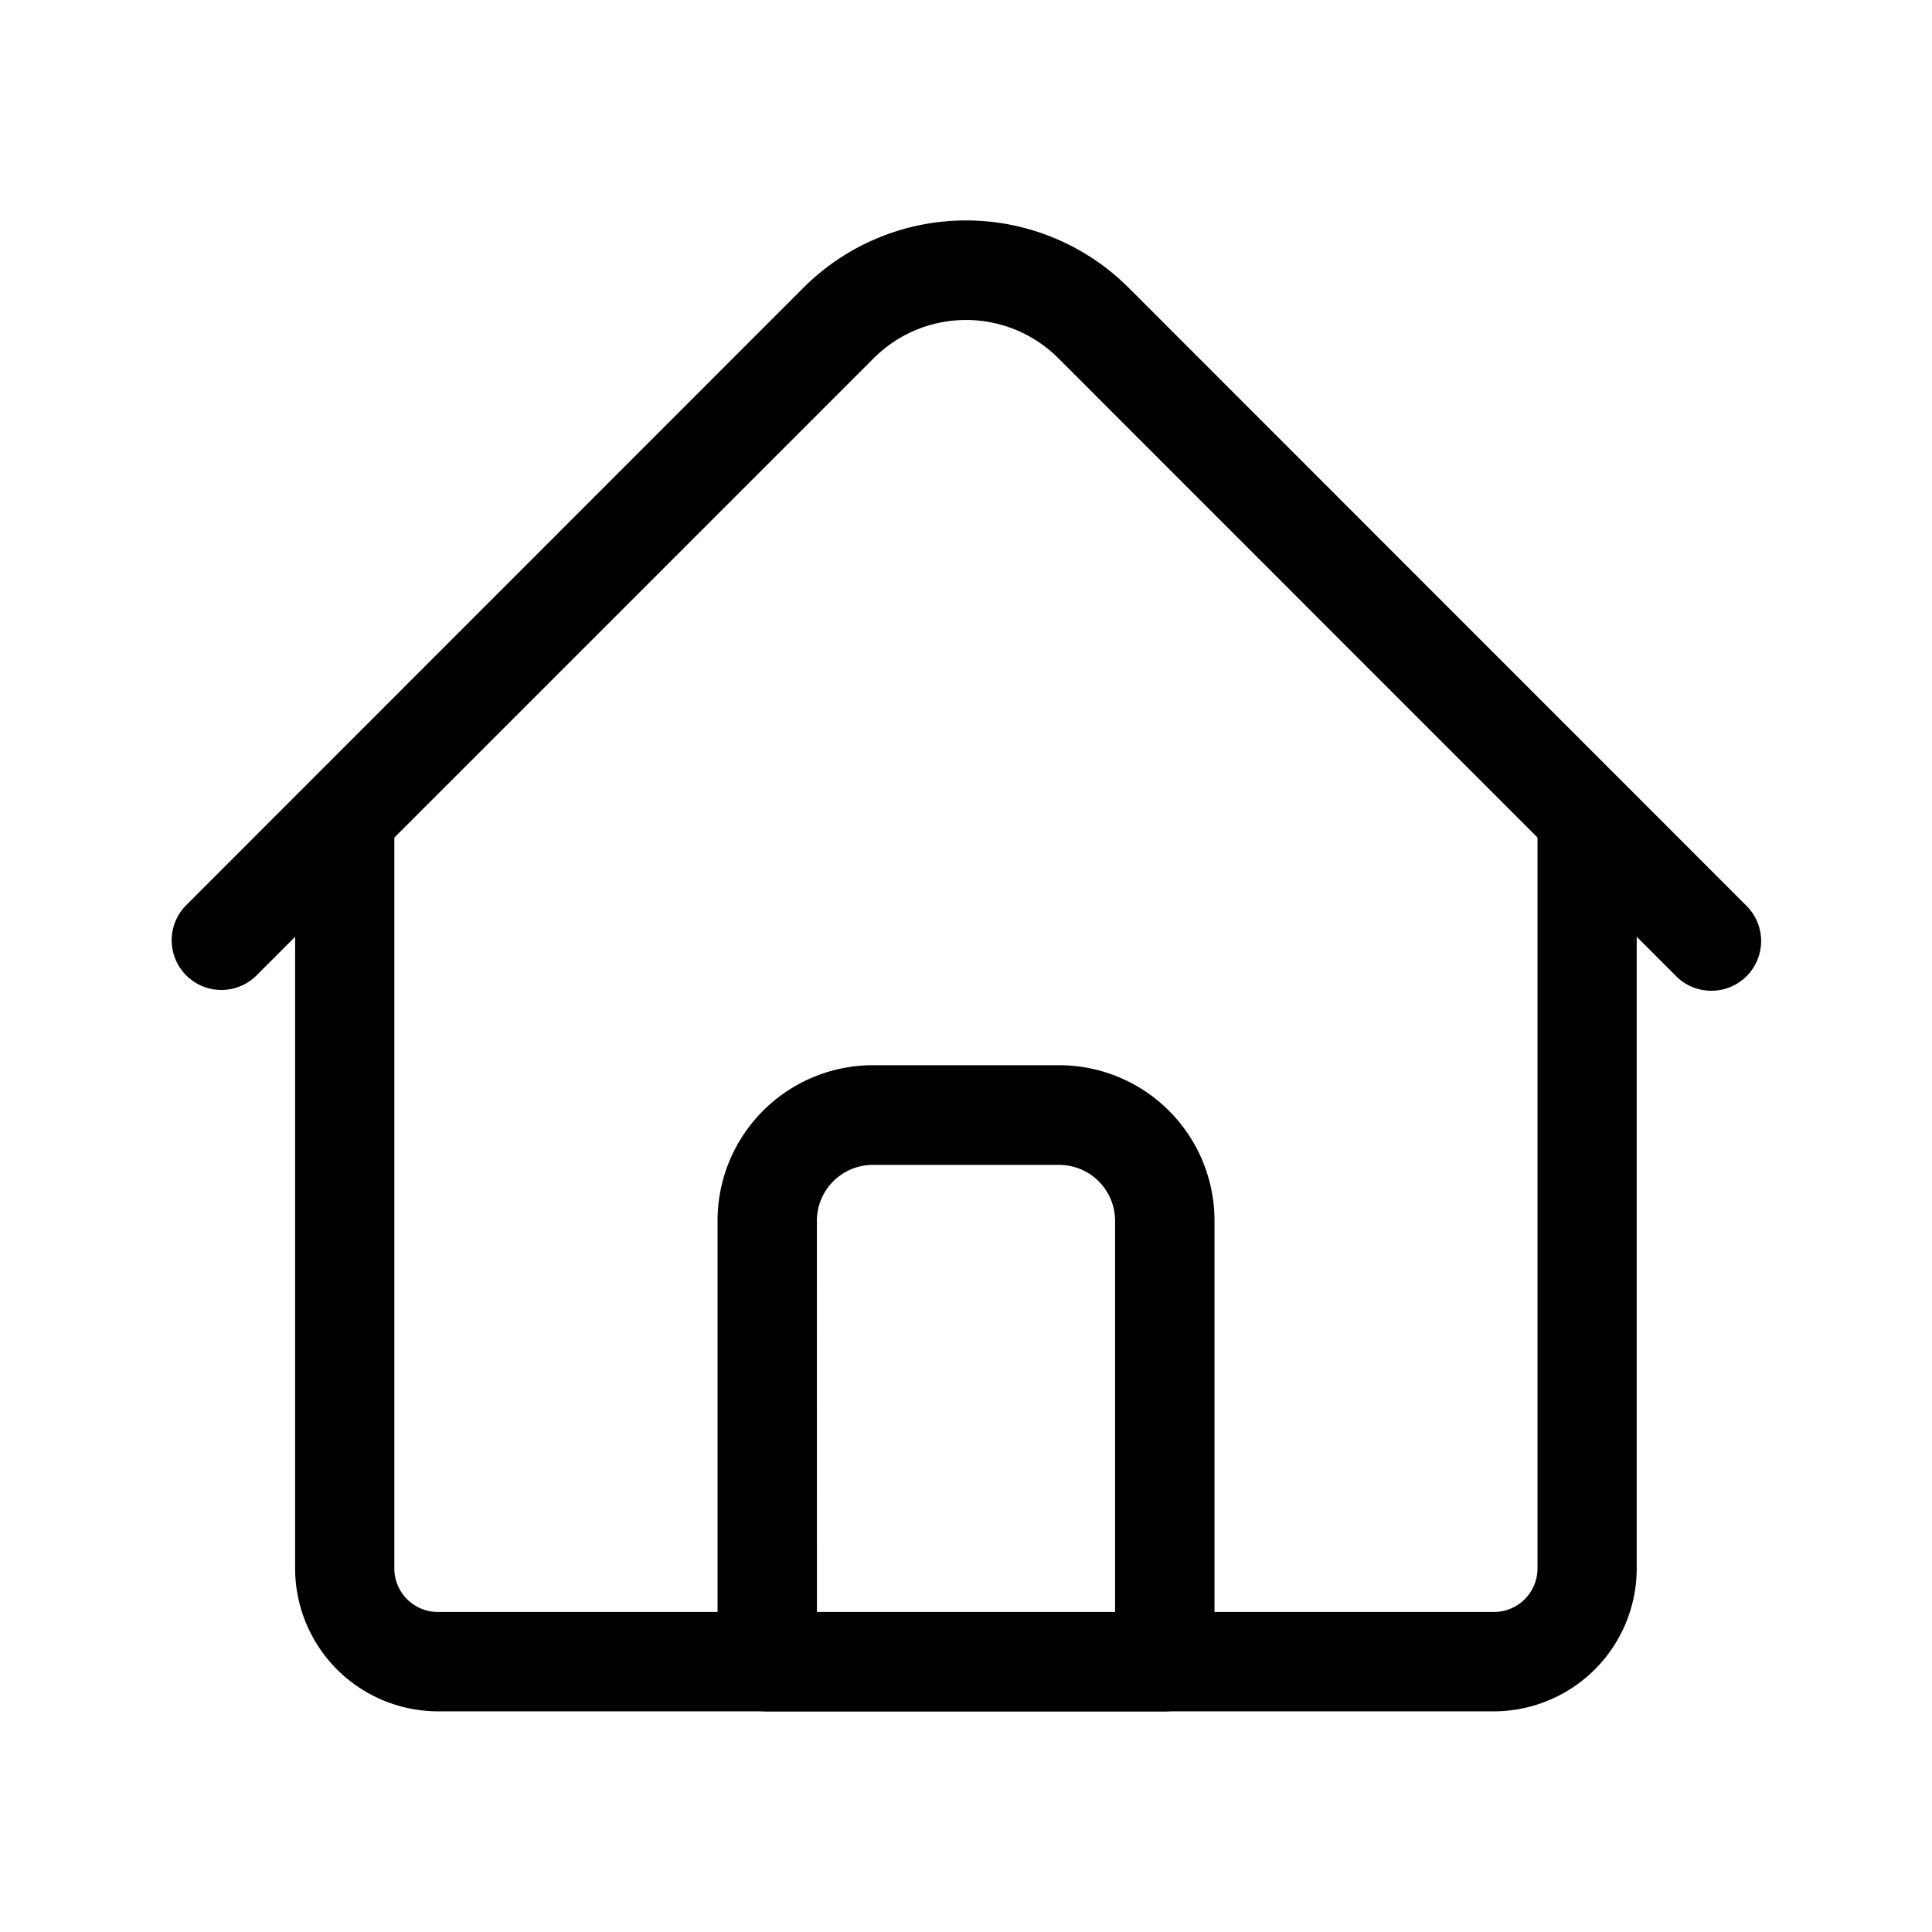
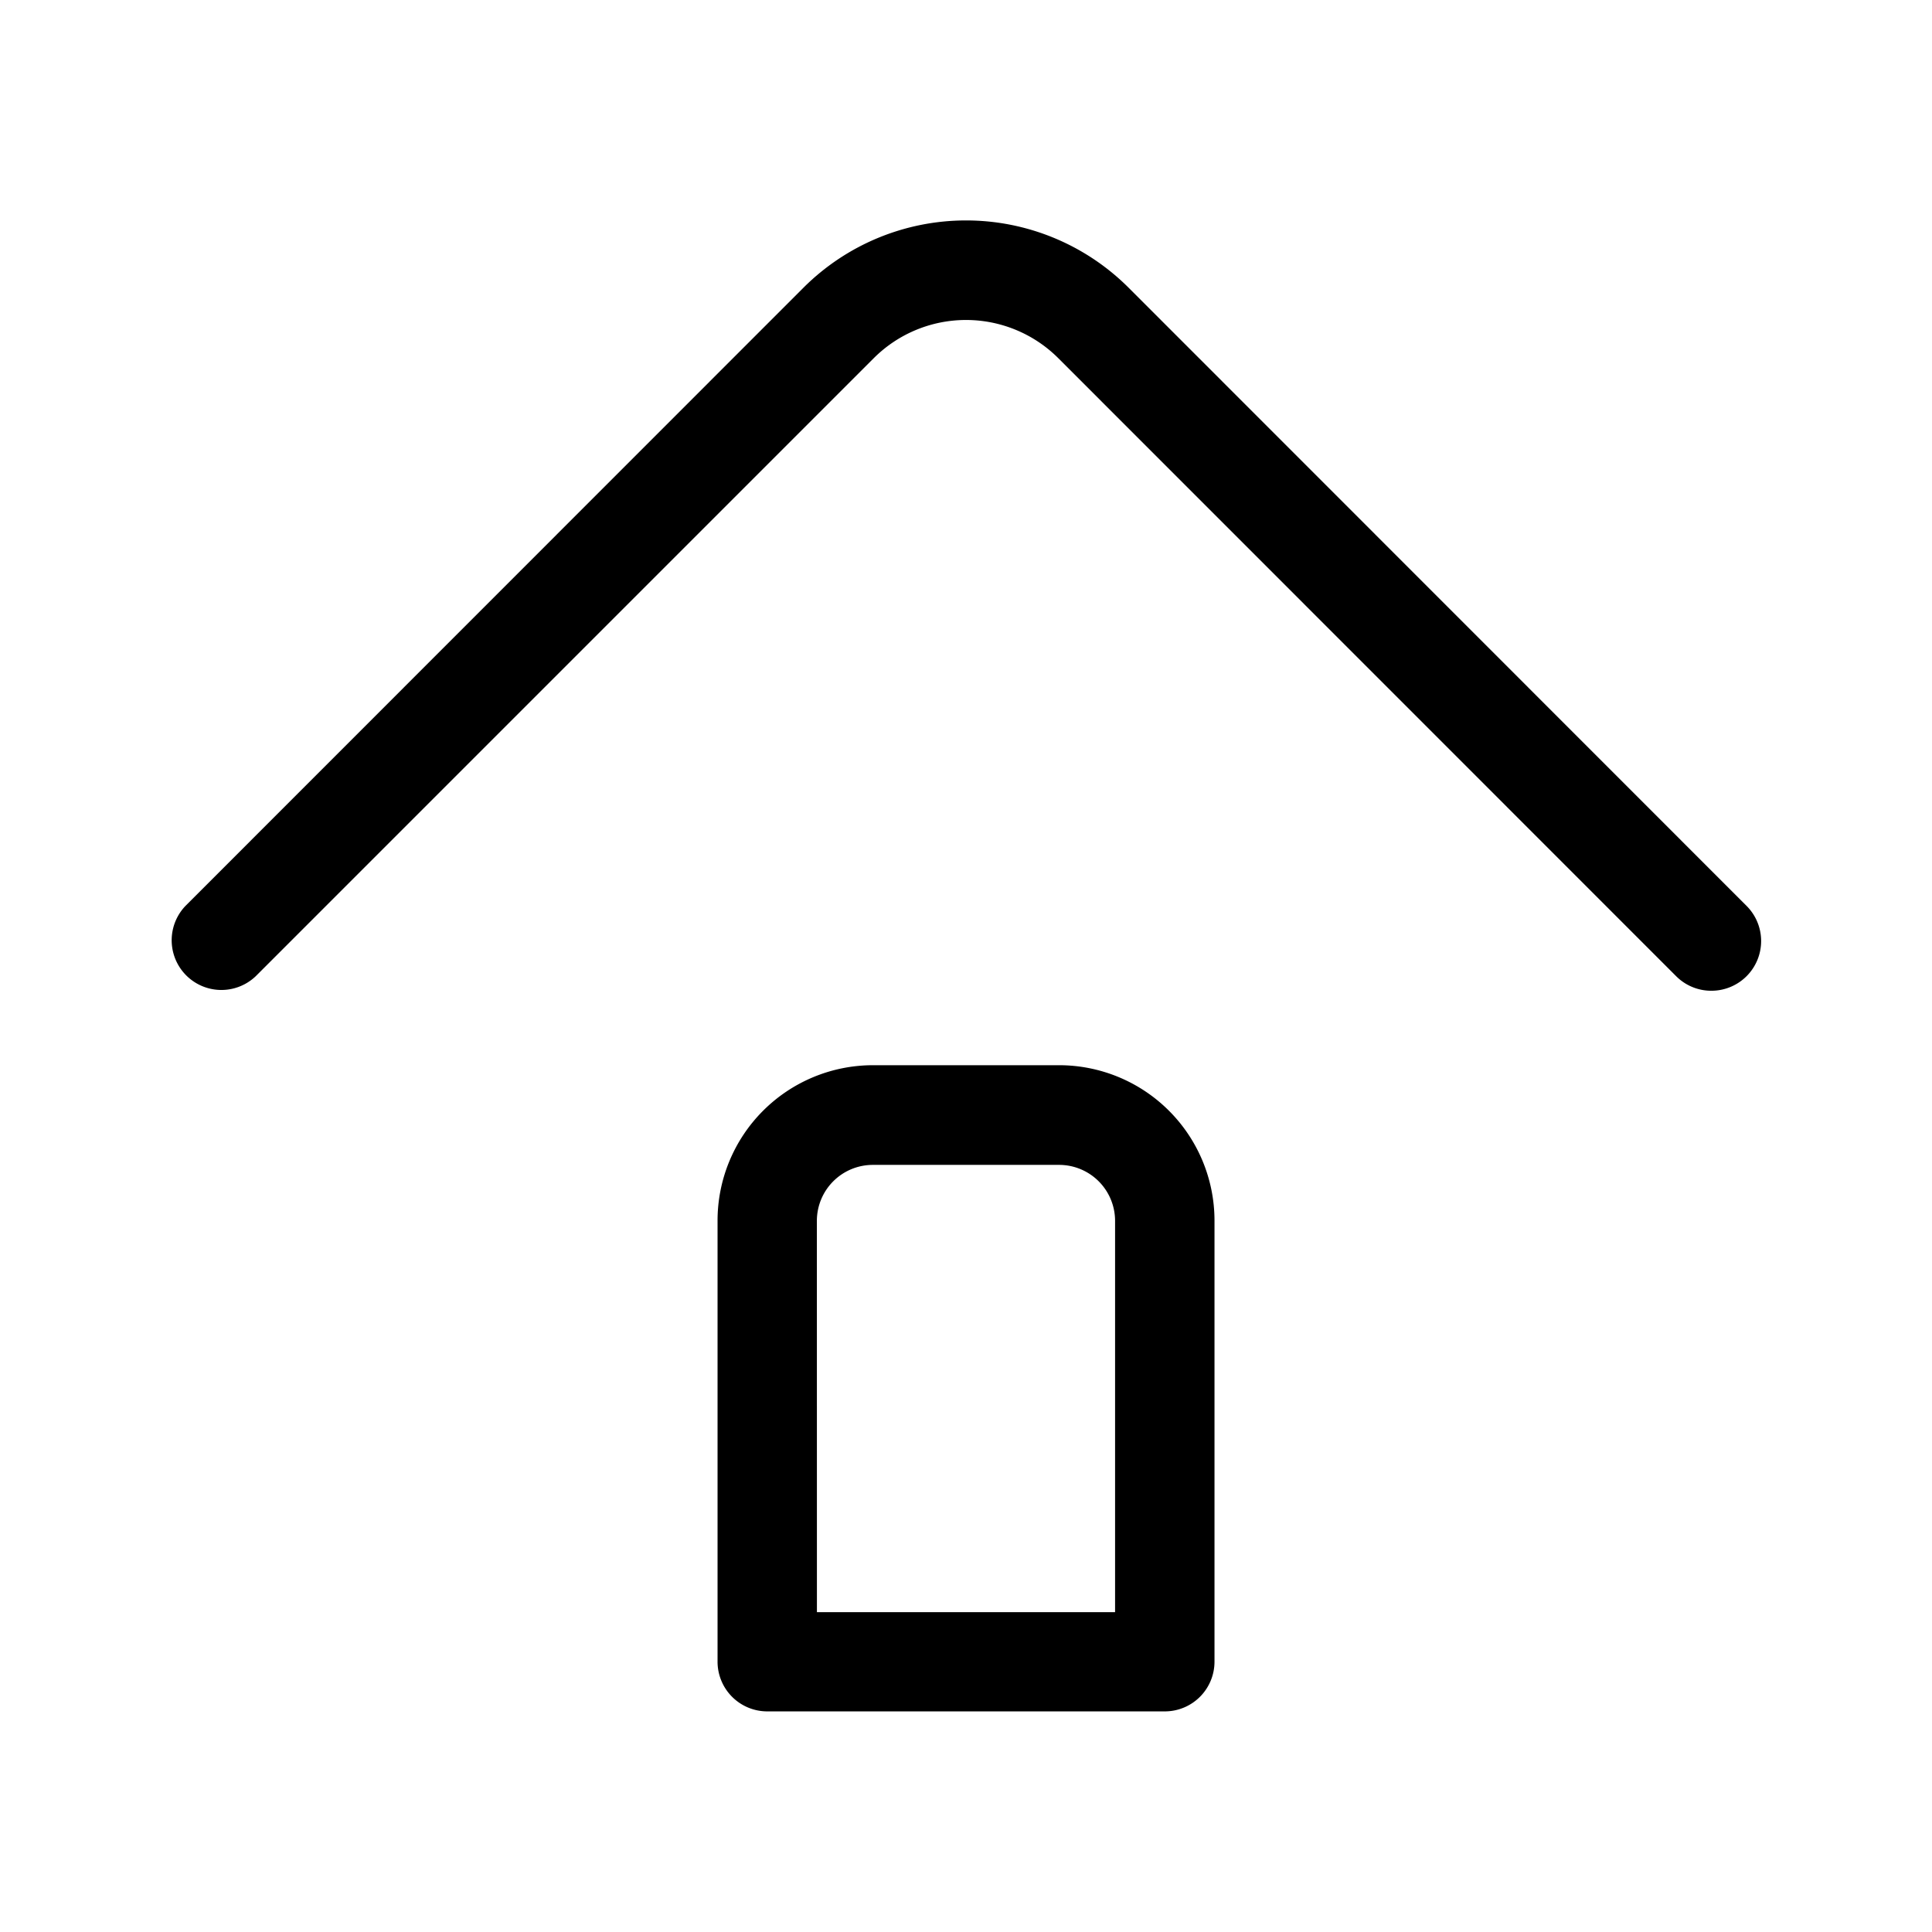
<svg xmlns="http://www.w3.org/2000/svg" width="37" height="37" viewBox="0 0 37 37">
  <defs>
    <clipPath id="clip-path">
      <rect id="長方形_2299" data-name="長方形 2299" width="37" height="37" transform="translate(1255 -295)" fill="#fff" />
    </clipPath>
  </defs>
  <g id="マスクグループ_34" data-name="マスクグループ 34" transform="translate(-1255 295)" clip-path="url(#clip-path)">
    <g id="home_1_" data-name="home (1)" transform="translate(1258.273 -306.791)">
-       <path id="パス_103" data-name="パス 103" d="M62.96,210.046H42.736A2.739,2.739,0,0,1,40,207.31v-14.4a.952.952,0,0,1,1.9,0v14.4a.834.834,0,0,0,.833.833H62.96a.834.834,0,0,0,.833-.833v-14.4a.952.952,0,0,1,1.9,0v14.4A2.739,2.739,0,0,1,62.96,210.046Z" transform="translate(-37.621 -165.481)" />
      <path id="パス_104" data-name="パス 104" d="M29.5,30.765a.948.948,0,0,1-.673-.279L16.994,18.65a2.5,2.5,0,0,0-3.533,0L1.625,30.486A.952.952,0,0,1,.279,29.14L12.115,17.3a4.406,4.406,0,0,1,6.225,0L30.176,29.14a.952.952,0,0,1-.673,1.625Z" transform="translate(0 0)" />
      <path id="パス_105" data-name="パス 105" d="M184.565,300.355h-7.614A.952.952,0,0,1,176,299.4v-8.446a2.977,2.977,0,0,1,2.974-2.974h3.569a2.977,2.977,0,0,1,2.974,2.974V299.4A.952.952,0,0,1,184.565,300.355Zm-6.662-1.9h5.71v-7.495a1.072,1.072,0,0,0-1.071-1.071h-3.569a1.072,1.072,0,0,0-1.071,1.071Z" transform="translate(-165.531 -255.789)" />
    </g>
  </g>
</svg>